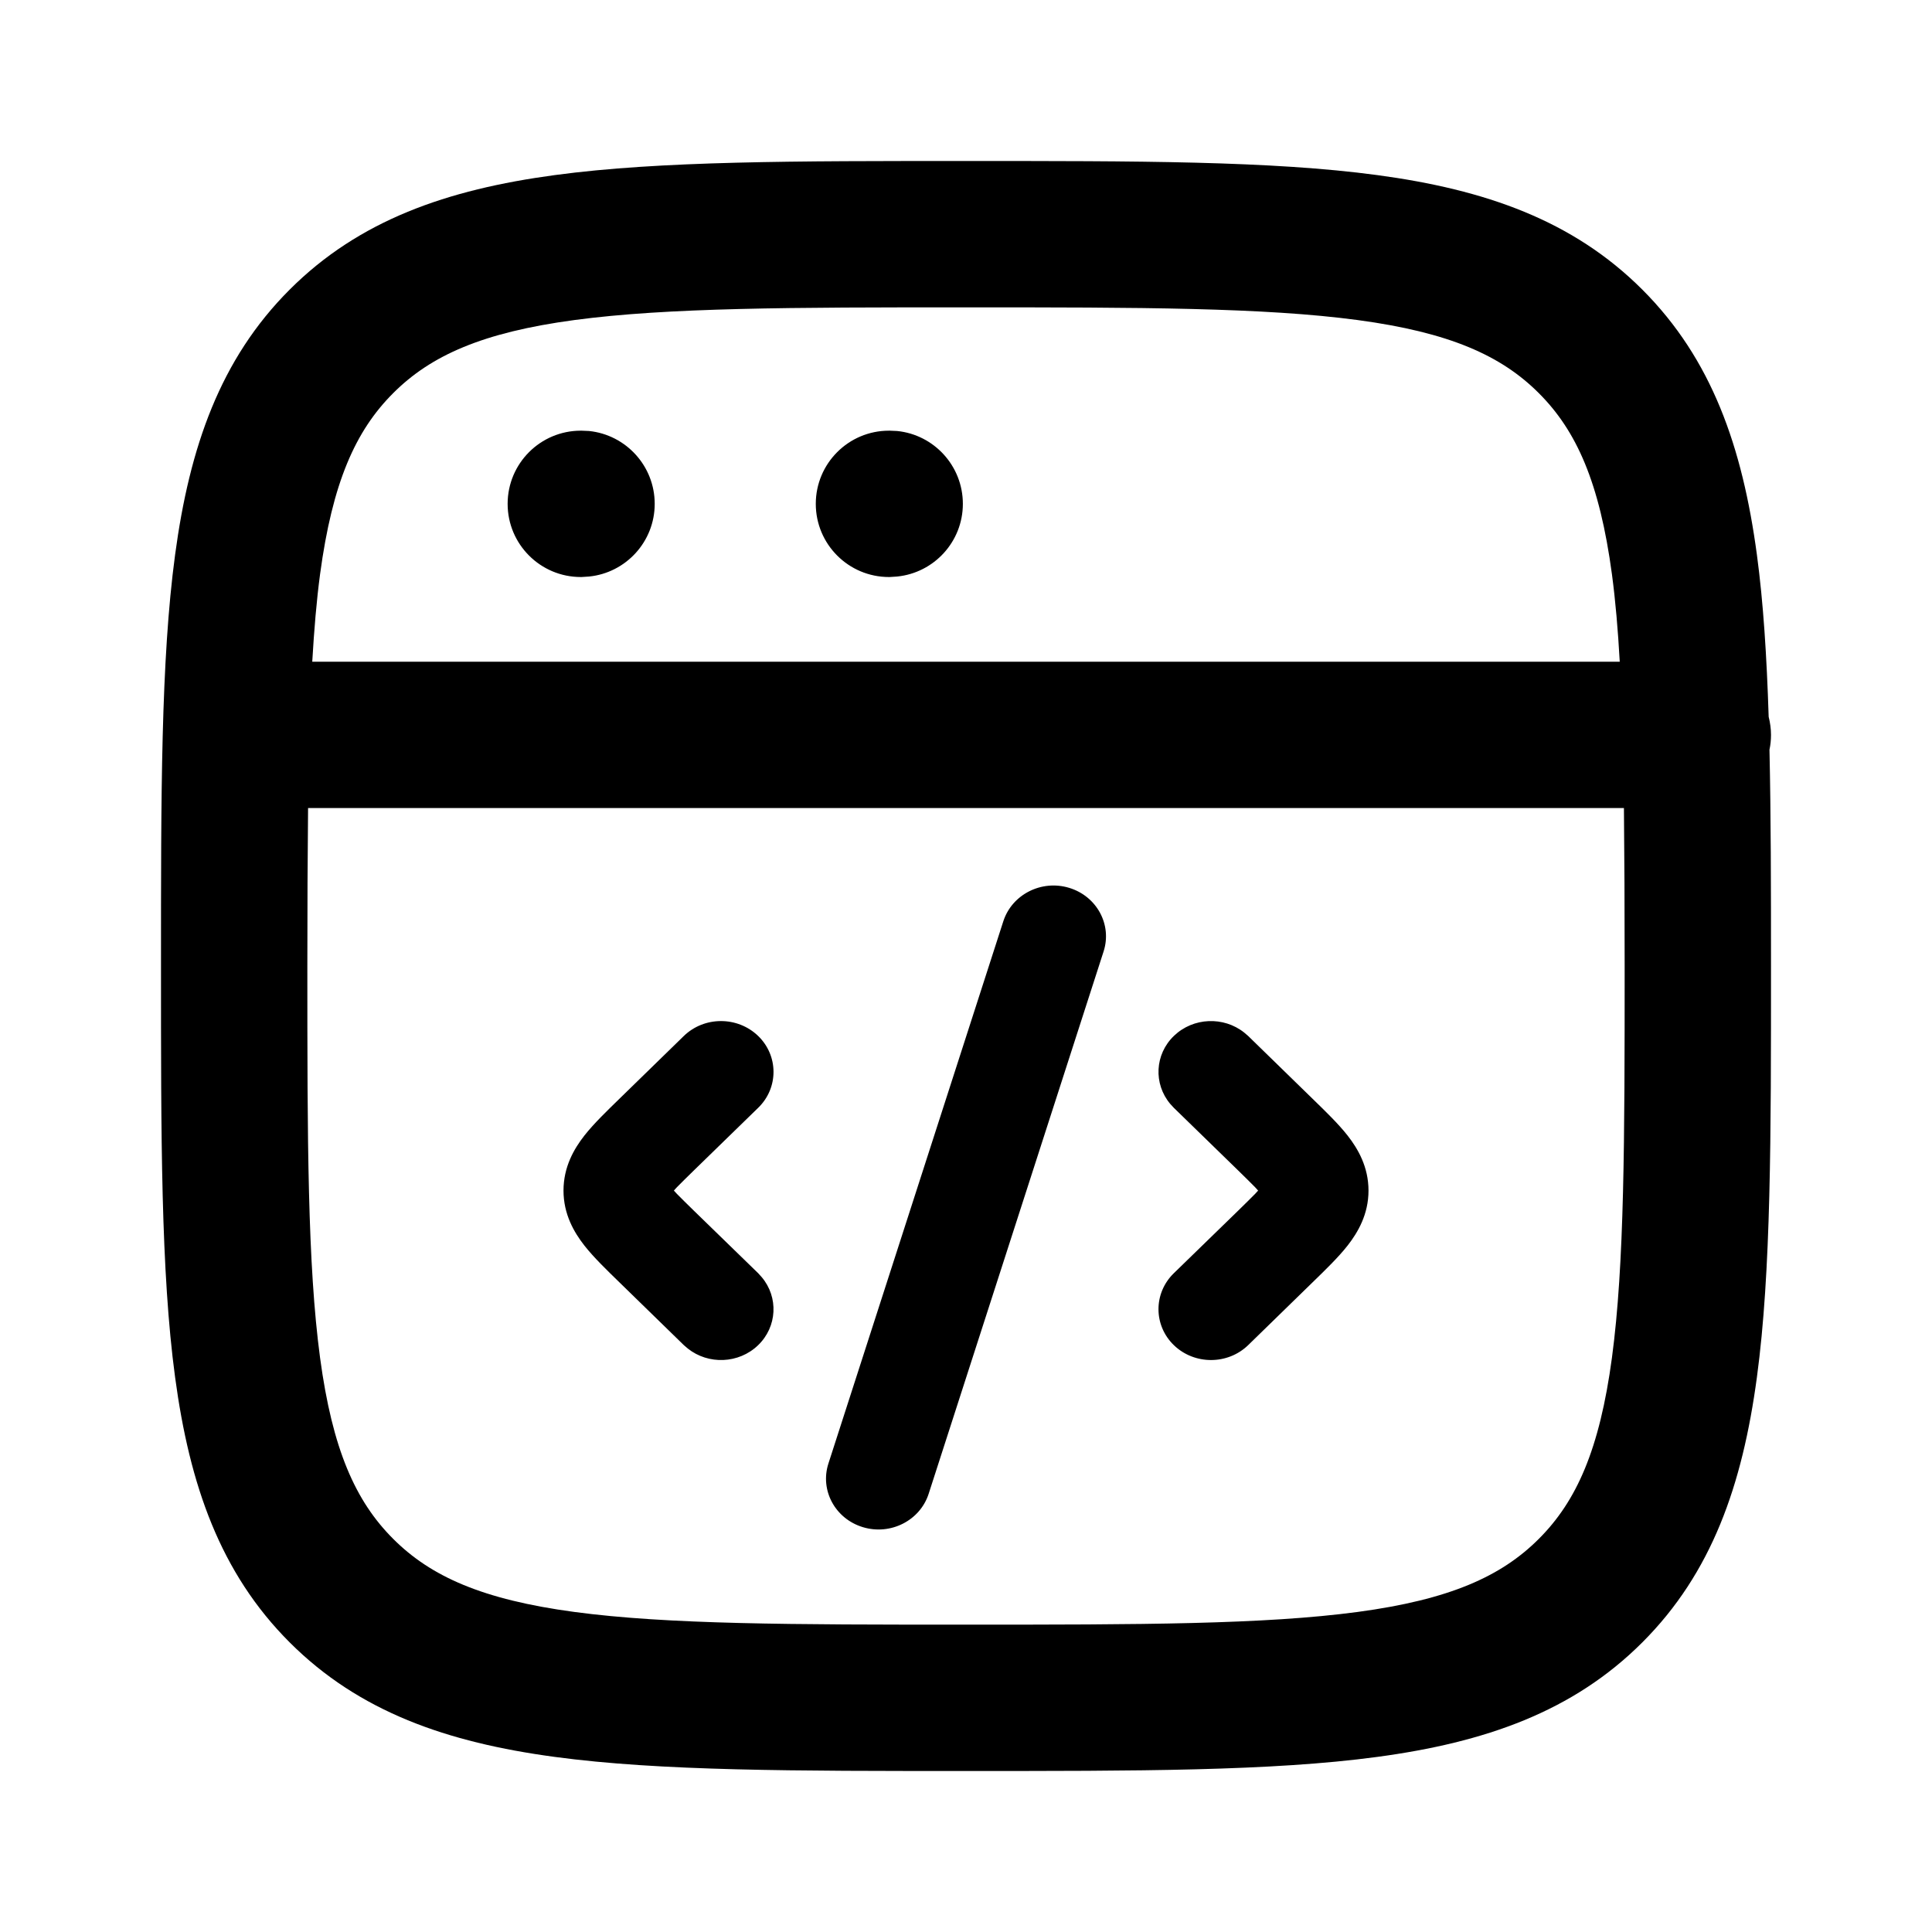
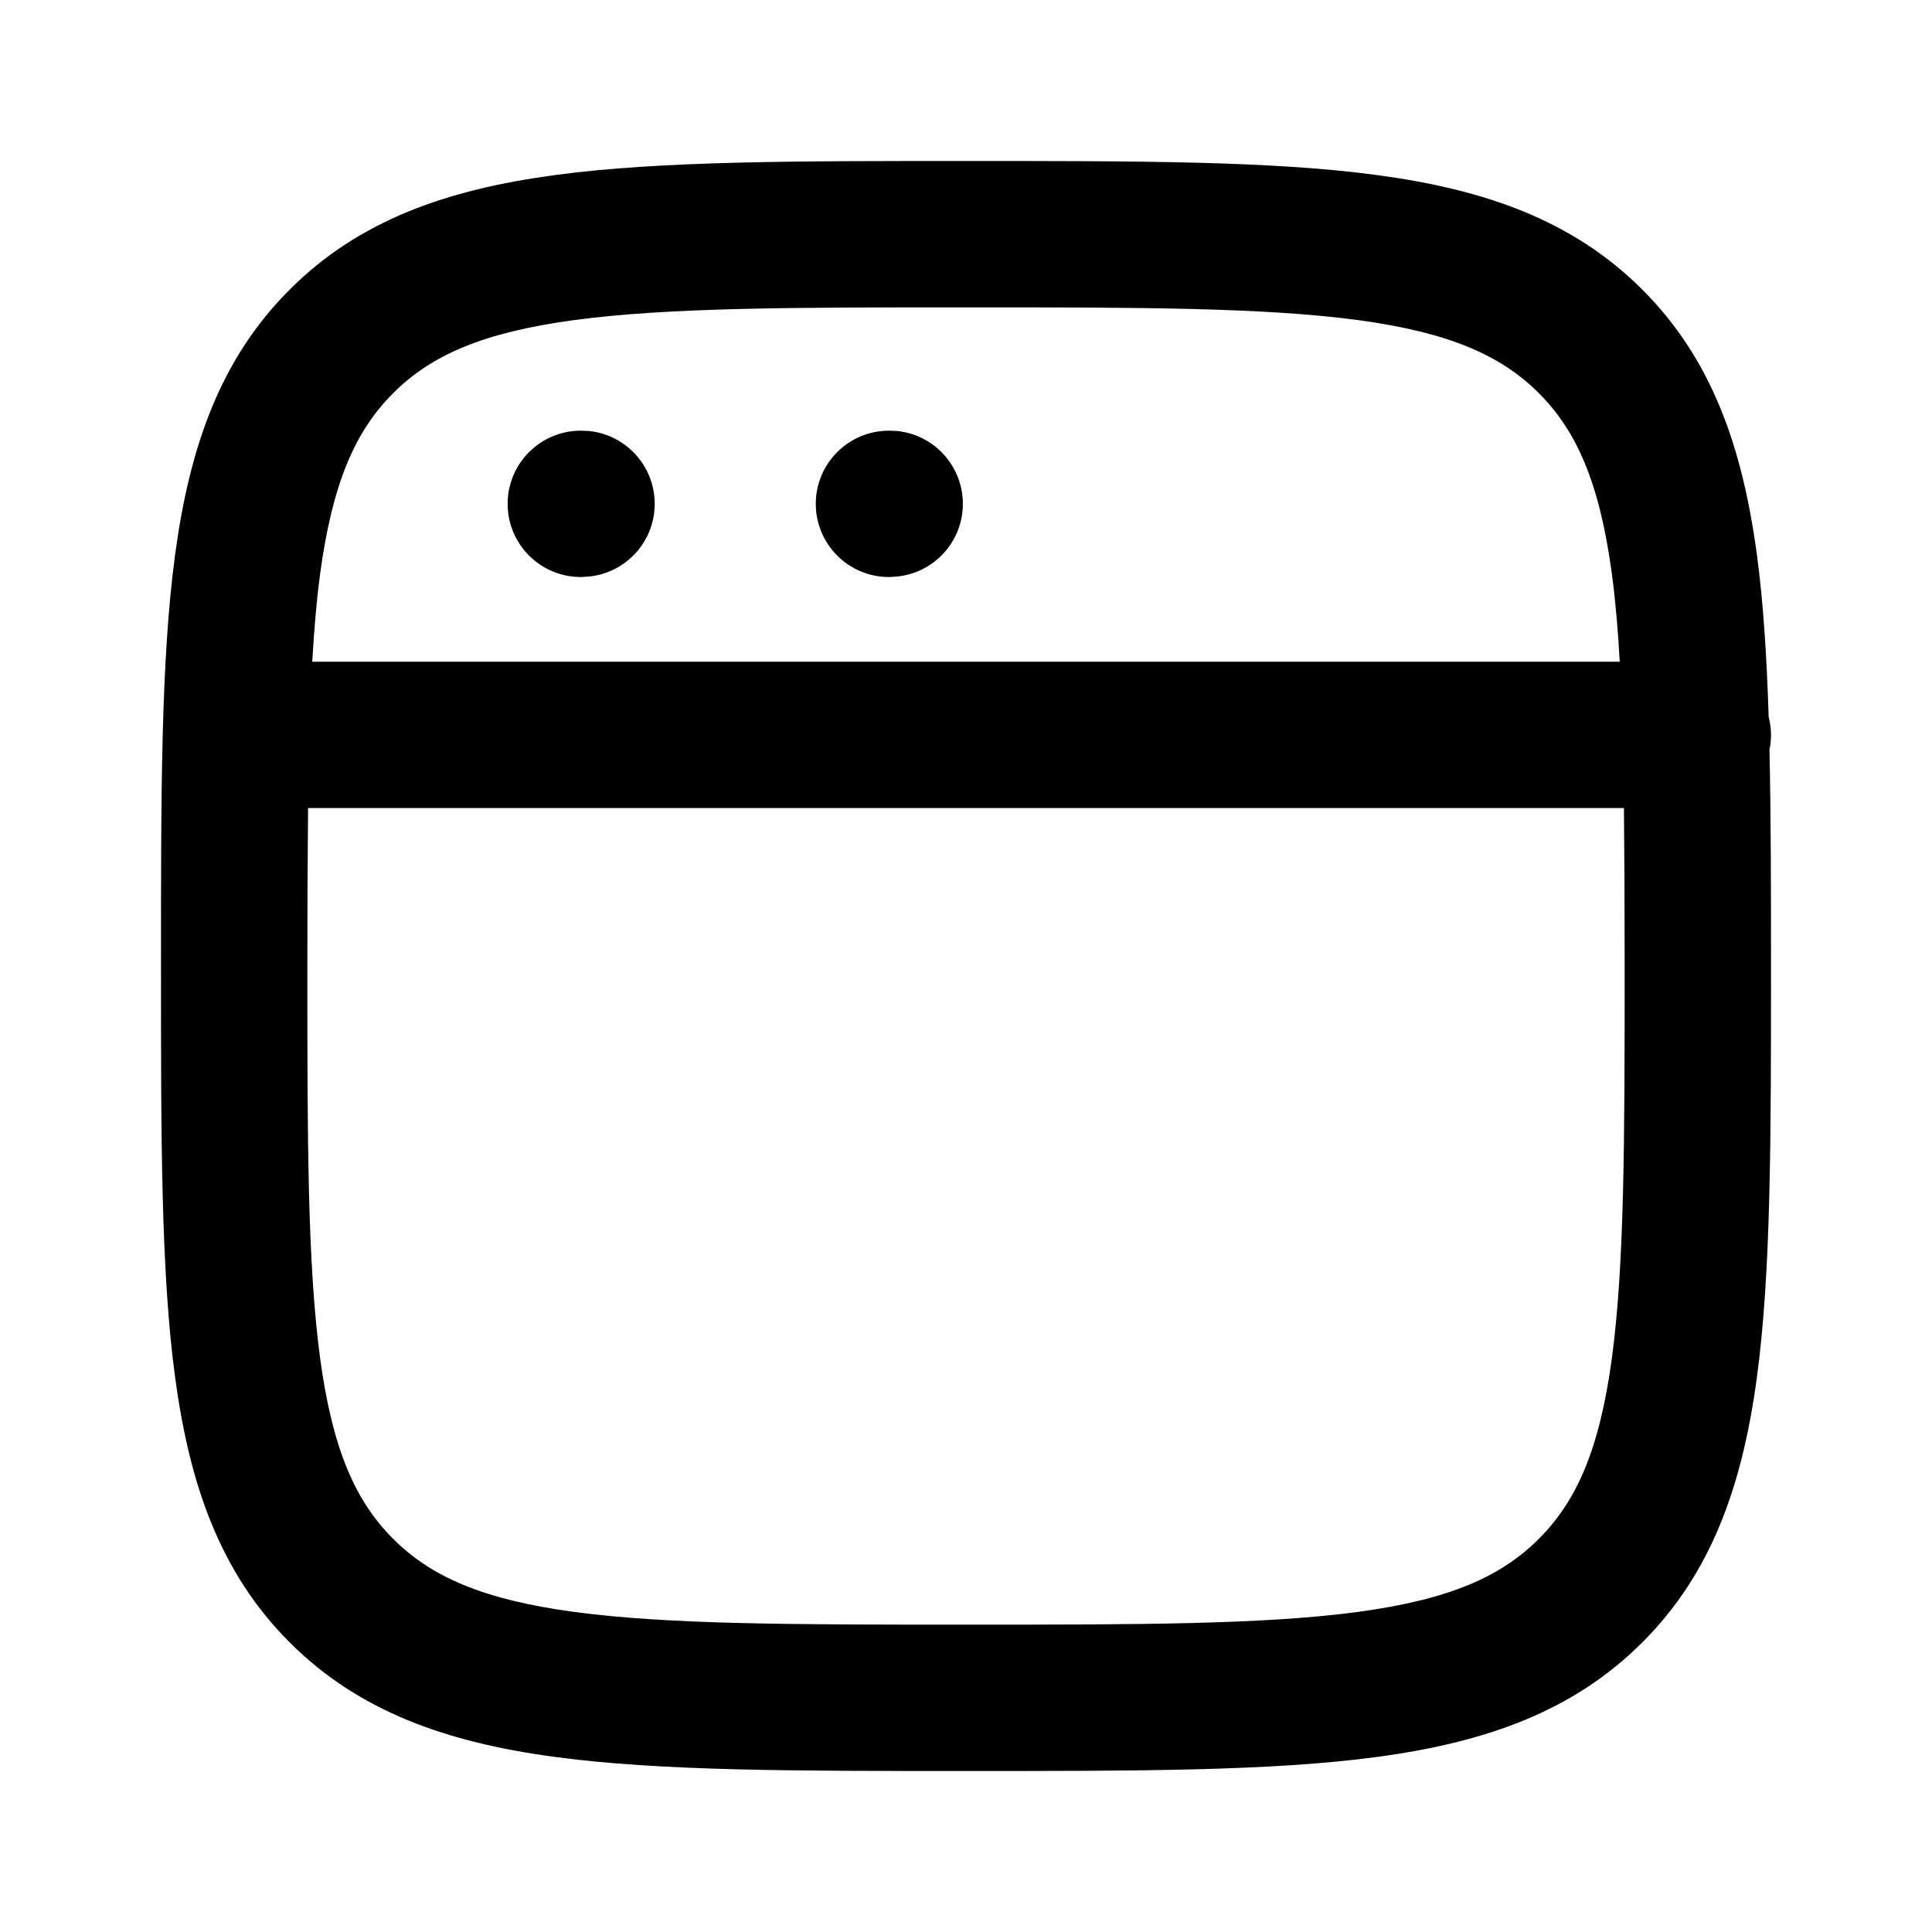
<svg xmlns="http://www.w3.org/2000/svg" width="24" height="24" viewBox="0 0 24 24" fill="none">
  <path d="M20.182 12C20.182 11.279 20.179 10.628 20.173 10.038H3.827C3.821 10.628 3.818 11.279 3.818 12C3.818 14.168 3.82 15.704 3.976 16.867C4.129 18.004 4.415 18.648 4.884 19.116C5.352 19.585 5.996 19.871 7.133 20.024C8.296 20.18 9.832 20.182 12 20.182C14.168 20.182 15.704 20.18 16.867 20.024C18.004 19.871 18.648 19.585 19.116 19.116C19.585 18.648 19.871 18.004 20.024 16.867C20.18 15.704 20.182 14.168 20.182 12ZM12 3.818C9.832 3.818 8.296 3.82 7.133 3.976C5.996 4.129 5.352 4.415 4.884 4.884C4.415 5.352 4.129 5.996 3.976 7.133C3.932 7.463 3.902 7.824 3.879 8.22H20.121C20.099 7.824 20.068 7.463 20.024 7.133C19.871 5.996 19.585 5.352 19.116 4.884C18.648 4.415 18.004 4.129 16.867 3.976C15.704 3.82 14.168 3.818 12 3.818ZM7.224 5.35L7.317 5.354C7.775 5.401 8.133 5.788 8.133 6.259C8.133 6.729 7.775 7.116 7.317 7.162L7.224 7.168H7.215C6.713 7.168 6.306 6.761 6.306 6.259C6.306 5.757 6.713 5.35 7.215 5.35H7.224ZM11.052 5.35L11.144 5.354C11.603 5.4 11.961 5.788 11.961 6.259C11.961 6.729 11.603 7.116 11.144 7.162L11.052 7.168H11.043C10.541 7.168 10.134 6.761 10.134 6.259C10.134 5.757 10.541 5.35 11.043 5.35H11.052ZM22 12C22 14.117 22.002 15.796 21.825 17.108C21.645 18.447 21.265 19.539 20.402 20.402C19.539 21.265 18.447 21.645 17.108 21.825C15.796 22.002 14.117 22 12 22C9.883 22 8.204 22.002 6.892 21.825C5.553 21.645 4.461 21.265 3.598 20.402C2.735 19.539 2.355 18.447 2.175 17.108C1.998 15.796 2 14.117 2 12C2 9.883 1.998 8.204 2.175 6.892C2.355 5.553 2.735 4.461 3.598 3.598C4.461 2.735 5.553 2.355 6.892 2.175C8.204 1.998 9.883 2 12 2C14.117 2 15.796 1.998 17.108 2.175C18.447 2.355 19.539 2.735 20.402 3.598C21.265 4.461 21.645 5.553 21.825 6.892C21.905 7.485 21.947 8.154 21.971 8.904C21.989 8.976 22 9.051 22 9.129C22 9.192 21.994 9.253 21.981 9.313C21.999 10.118 22 11.011 22 12Z" fill="black" />
-   <path d="M12.464 11.443C12.572 11.111 12.938 10.925 13.281 11.029C13.625 11.133 13.817 11.487 13.709 11.82L11.536 18.557C11.428 18.89 11.062 19.075 10.719 18.971C10.375 18.867 10.183 18.513 10.291 18.18L12.464 11.443ZM8.494 12.87C8.748 12.623 9.161 12.622 9.417 12.868C9.672 13.114 9.673 13.514 9.419 13.761L8.619 14.54C8.534 14.624 8.466 14.689 8.41 14.747C8.395 14.762 8.383 14.777 8.371 14.79C8.383 14.802 8.395 14.817 8.41 14.832C8.466 14.89 8.534 14.955 8.619 15.039L9.419 15.817L9.463 15.866C9.672 16.114 9.656 16.481 9.417 16.711C9.177 16.942 8.799 16.955 8.544 16.752L8.494 16.709L7.694 15.929C7.539 15.778 7.376 15.621 7.259 15.472C7.131 15.308 7 15.084 7 14.79C7 14.495 7.131 14.271 7.259 14.107C7.376 13.958 7.539 13.801 7.694 13.65L8.494 12.87ZM14.583 12.868C14.823 12.637 15.201 12.624 15.456 12.827L15.506 12.87L16.306 13.65C16.461 13.801 16.624 13.958 16.741 14.107C16.869 14.271 17 14.495 17 14.79C17 15.084 16.869 15.308 16.741 15.472C16.624 15.621 16.461 15.778 16.306 15.929L15.506 16.709C15.252 16.956 14.839 16.957 14.583 16.711C14.328 16.465 14.327 16.065 14.581 15.817L15.381 15.039C15.466 14.955 15.534 14.89 15.59 14.832C15.605 14.817 15.617 14.802 15.629 14.79C15.617 14.777 15.605 14.762 15.59 14.747C15.534 14.689 15.466 14.624 15.381 14.54L14.581 13.761L14.537 13.713C14.328 13.464 14.344 13.098 14.583 12.868Z" fill="black" />
</svg>